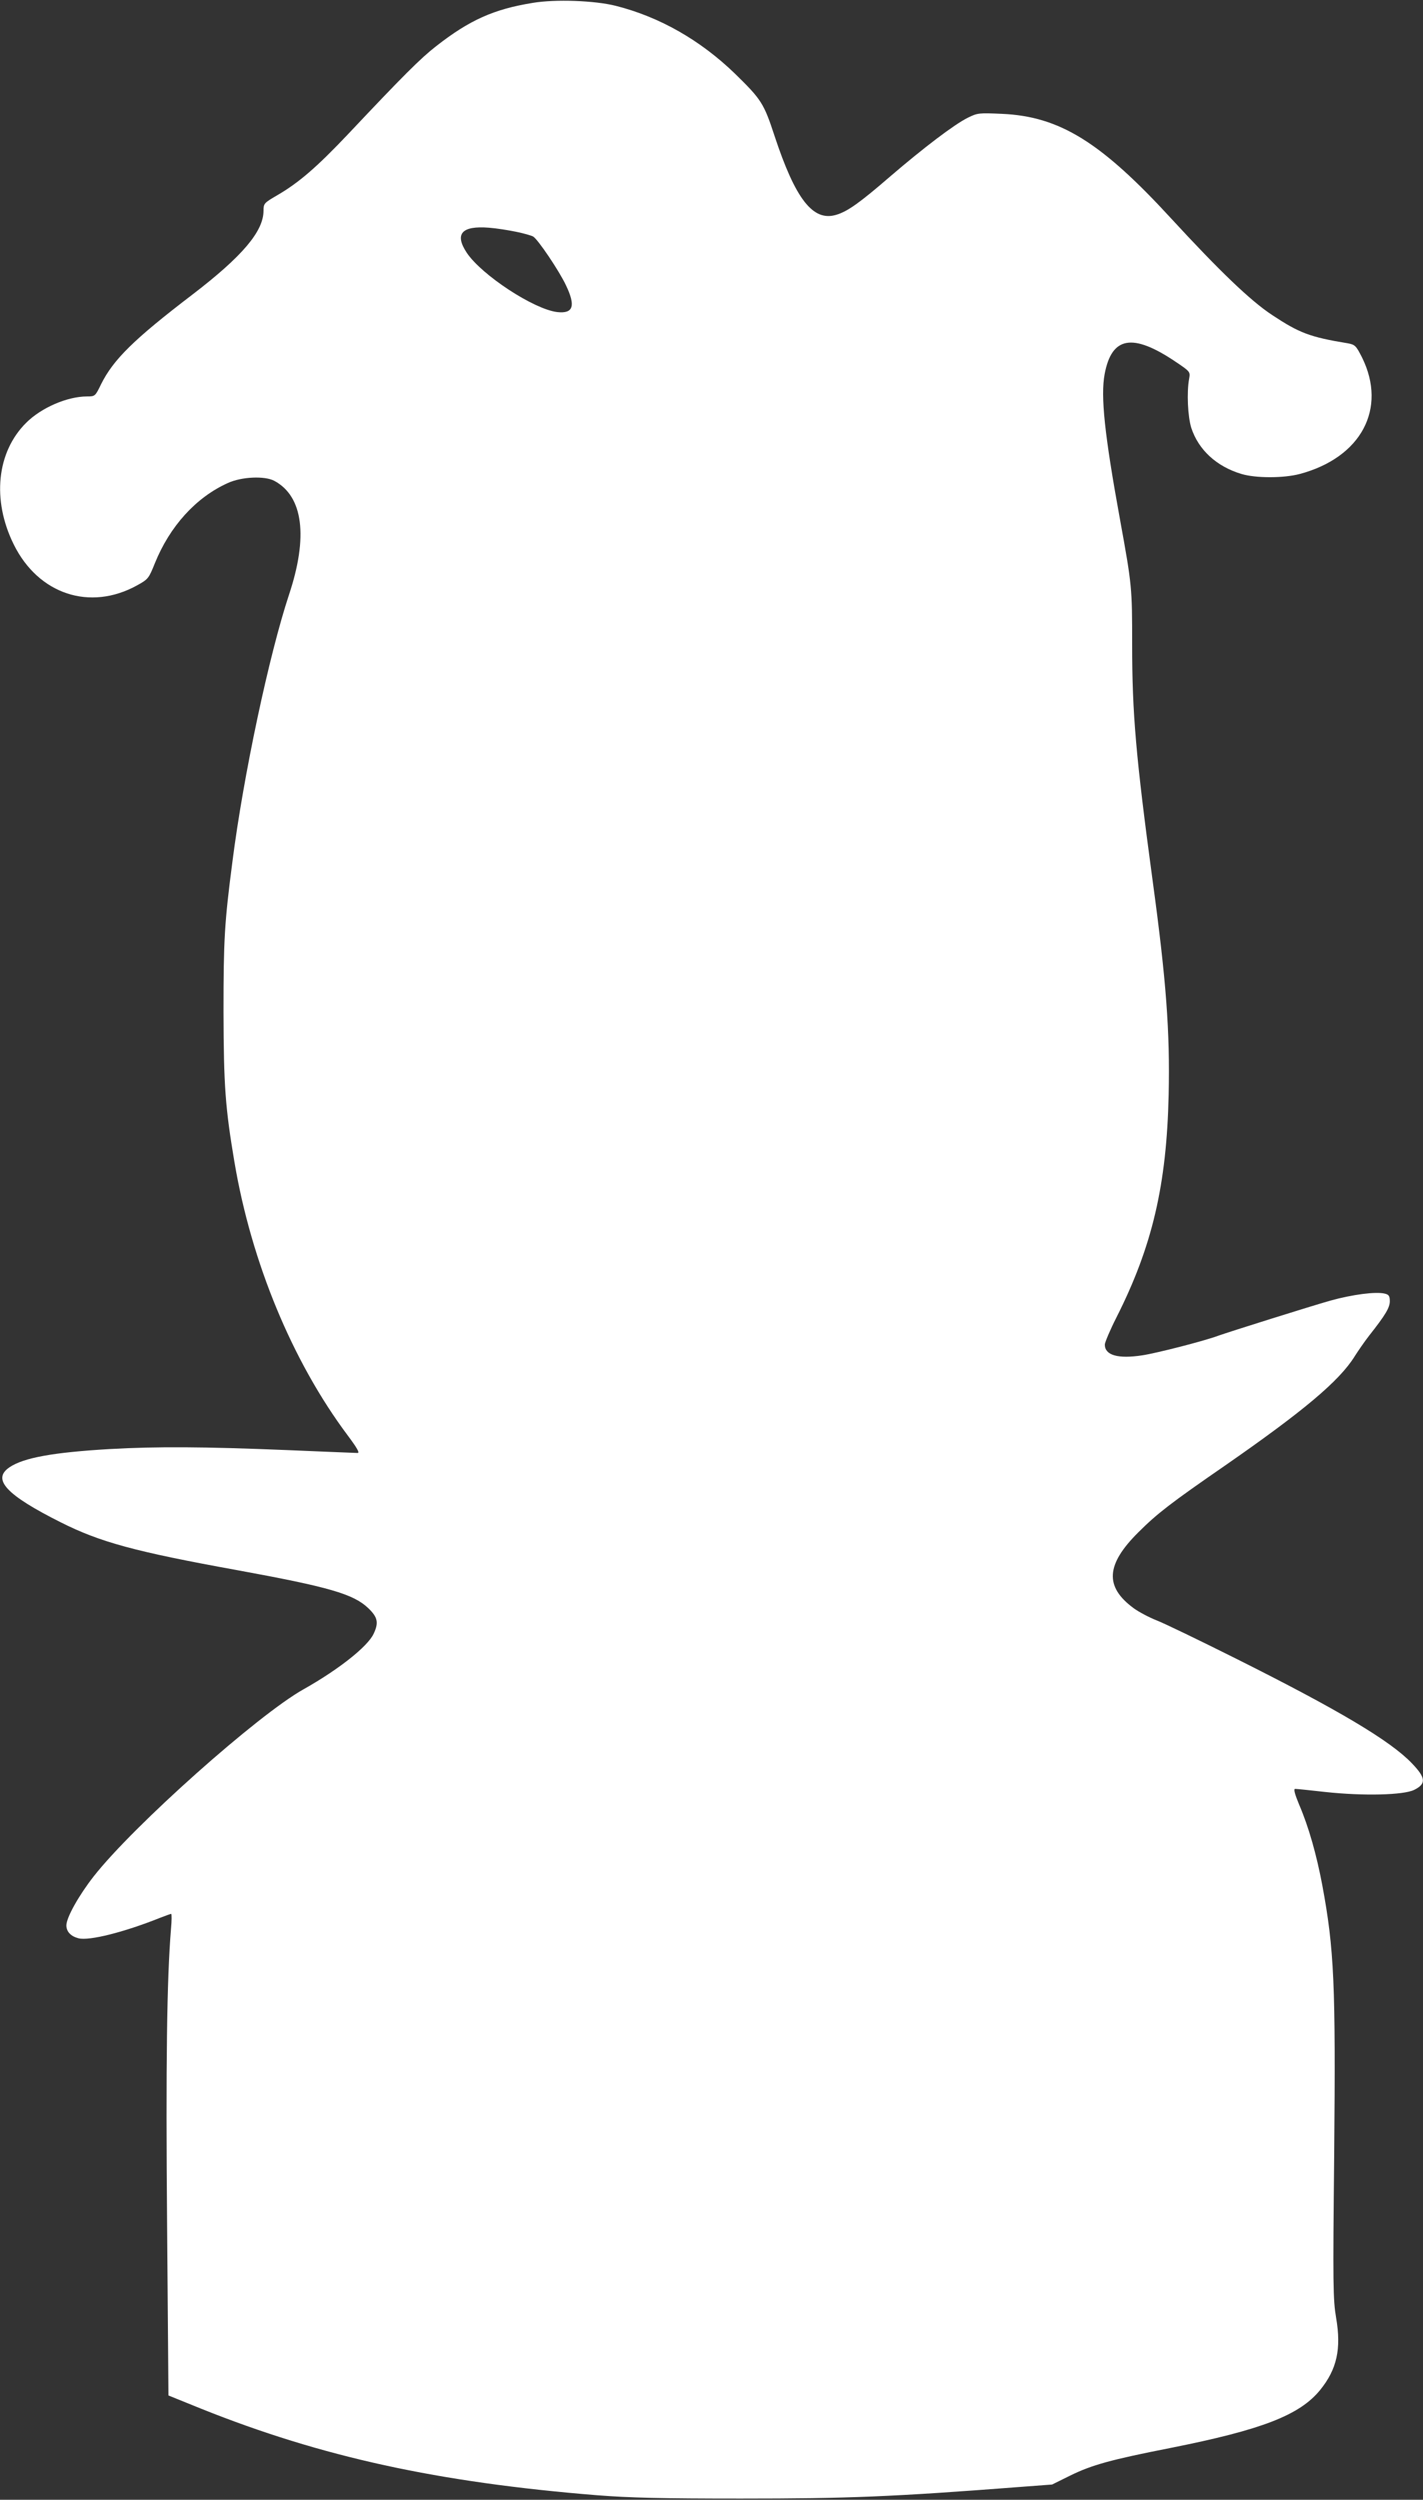
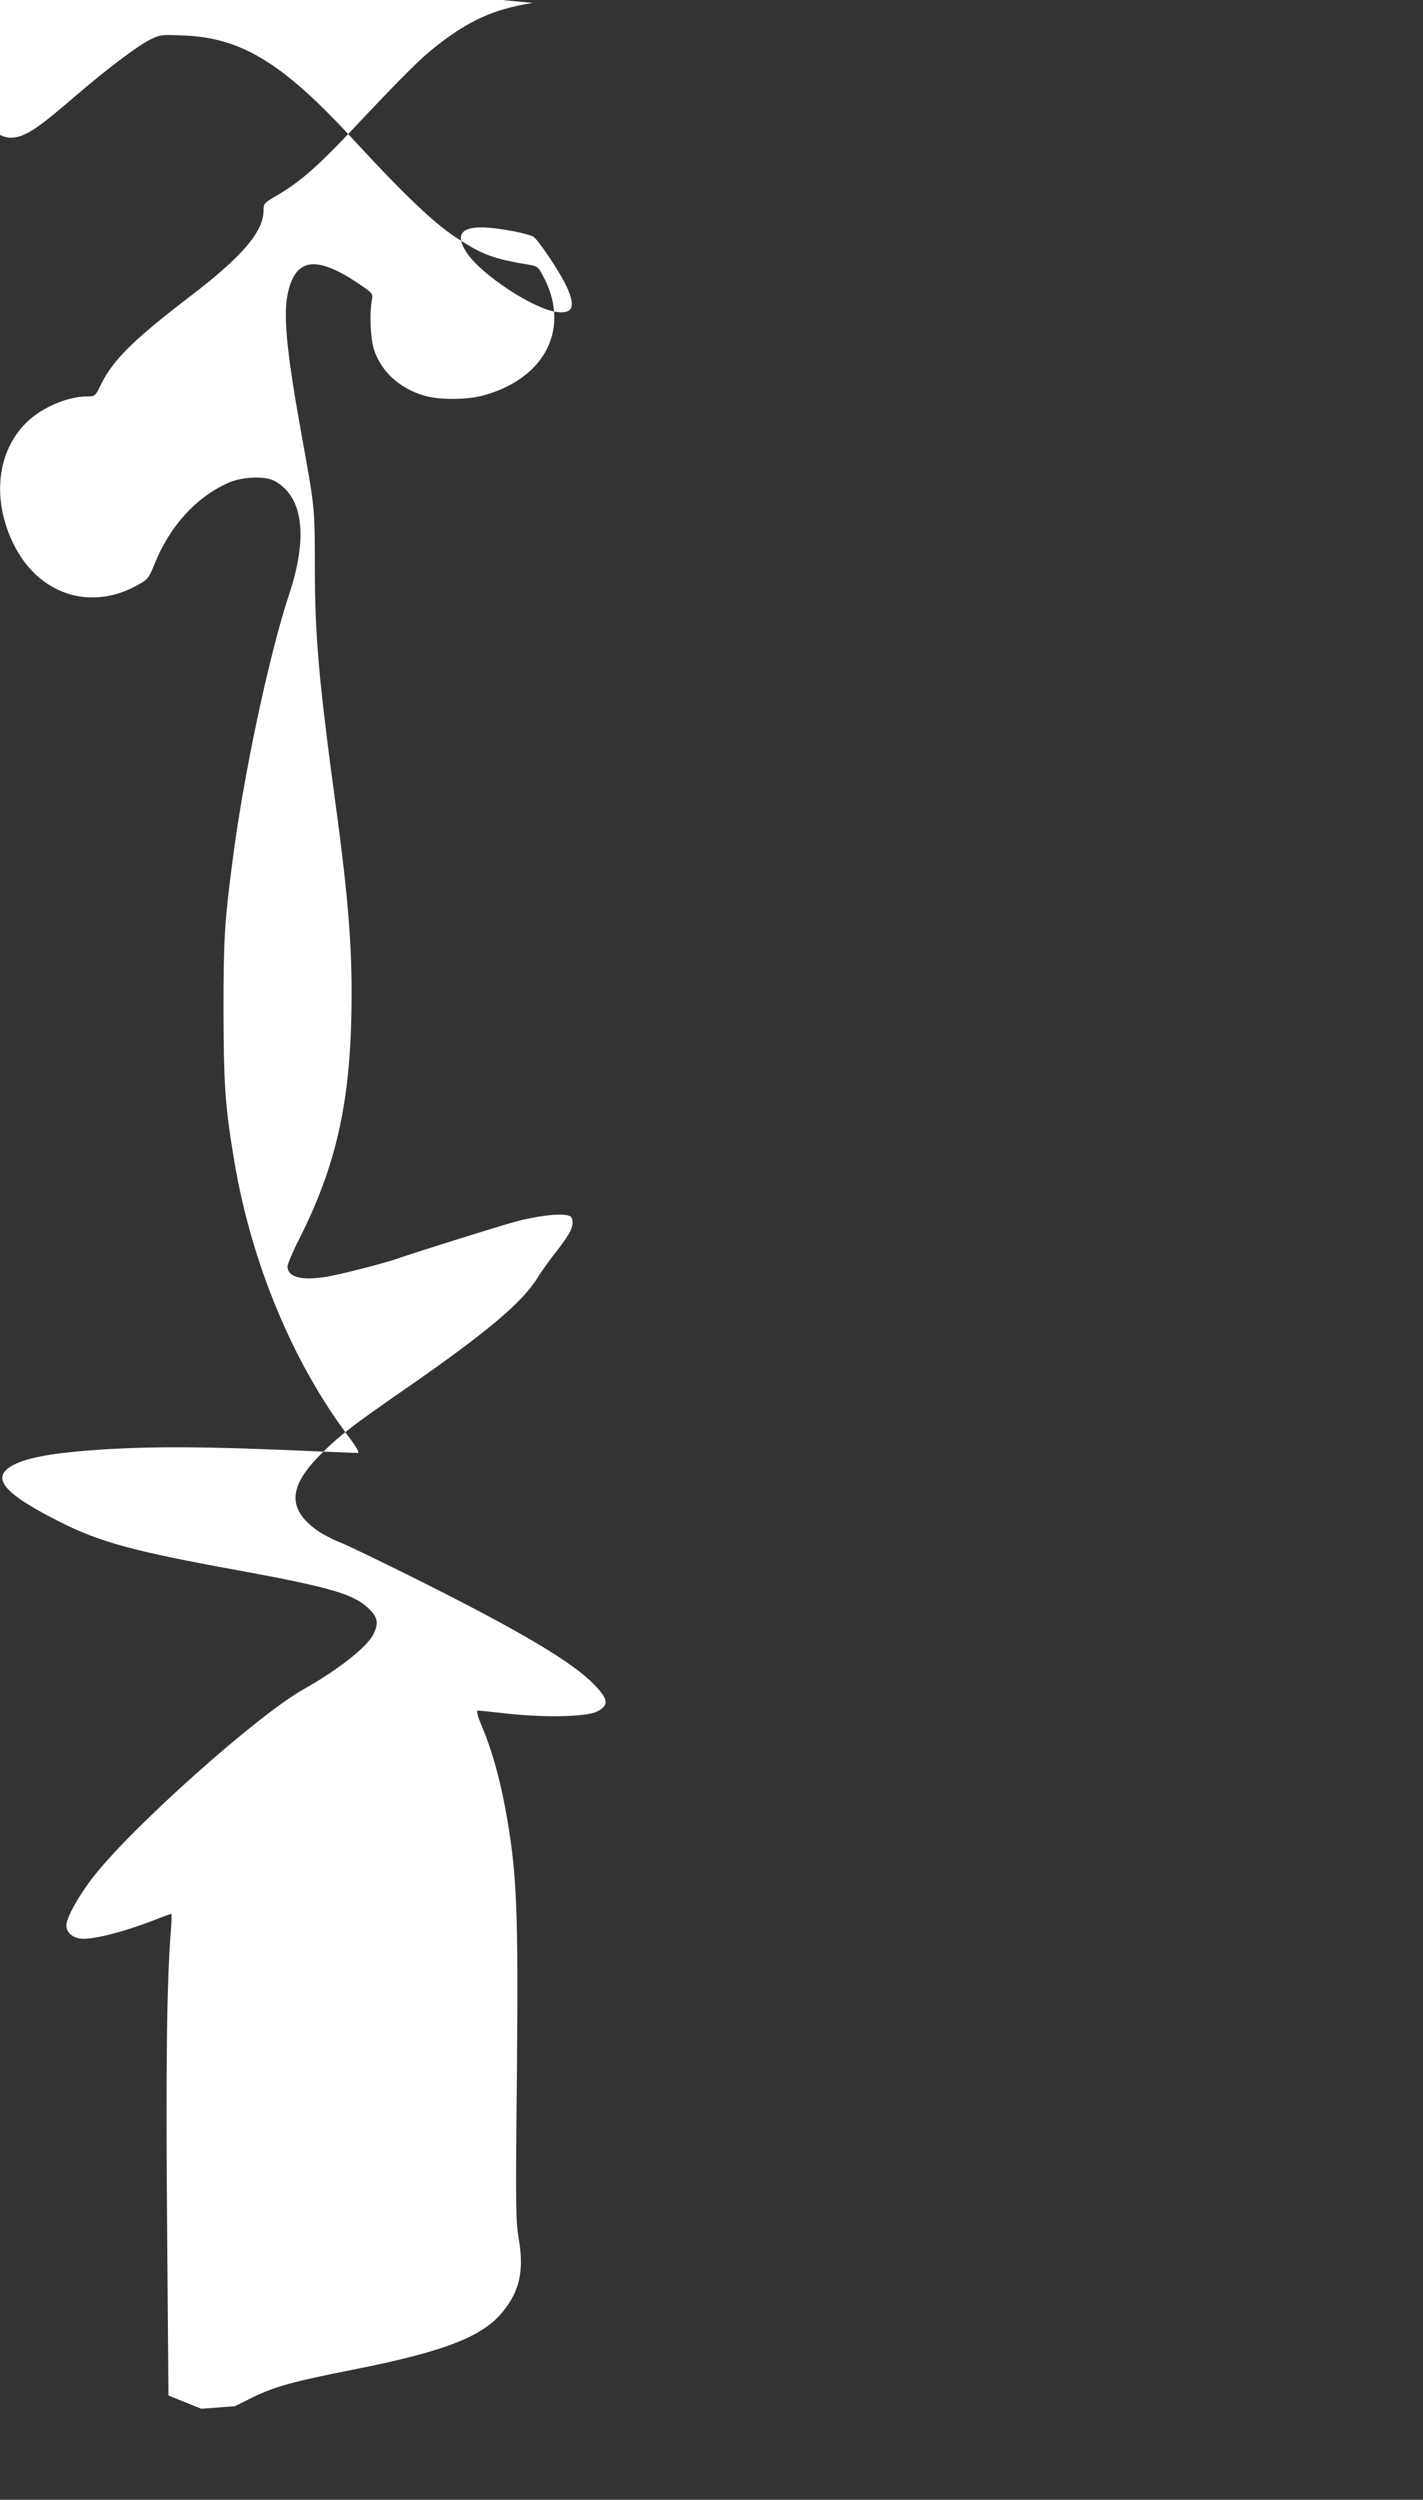
<svg xmlns="http://www.w3.org/2000/svg" version="1.0" width="729pt" height="1280pt" viewBox="0 0 729 1280" preserveAspectRatio="xMidYMid meet">
  <rect x="0" y="0" width="729" height="1280" fill="#333333" stroke="none" />
  <g transform="translate(0,1280) scale(0.1,-0.1)" fill="#ffffff" stroke="none">
-     <path d="M2728 12785 c-198 -32 -323 -88 -493 -221 -80 -62 -170 -152 -450 -449 -160 -169 -253 -250 -365 -315 -67 -39 -70 -42 -70 -79 0 -106 -109 -234 -365 -430 -300 -229 -404 -332 -467 -458 -30 -62 -31 -63 -72 -63 -102 0 -235 -58 -312 -135 -151 -150 -176 -395 -64 -622 126 -256 391 -344 633 -210 56 31 59 35 90 112 77 191 212 339 375 412 70 32 188 37 237 11 148 -79 175 -286 75 -585 -102 -309 -233 -924 -289 -1363 -41 -314 -46 -401 -46 -770 1 -380 9 -491 56 -770 87 -515 297 -1022 581 -1401 47 -63 62 -89 50 -89 -9 0 -174 7 -367 15 -418 17 -656 19 -905 5 -287 -17 -438 -44 -511 -93 -92 -62 -17 -142 262 -282 203 -102 380 -150 904 -245 470 -86 596 -122 672 -195 48 -46 54 -74 27 -131 -31 -66 -181 -184 -359 -284 -234 -131 -872 -699 -1075 -958 -76 -97 -140 -211 -140 -251 0 -32 23 -56 62 -66 55 -14 233 31 416 104 29 11 55 21 59 21 3 0 3 -35 -1 -77 -21 -253 -27 -694 -20 -1509 l7 -880 168 -68 c617 -247 1212 -377 2029 -443 166 -13 333 -17 735 -17 549 0 775 9 1423 59 l172 13 93 46 c110 54 207 81 512 141 469 93 663 168 768 297 86 106 109 210 82 369 -16 95 -17 166 -10 839 8 872 0 1049 -61 1377 -29 154 -69 297 -118 411 -23 55 -30 82 -21 82 7 0 77 -7 156 -16 195 -21 399 -16 454 11 62 31 60 61 -11 135 -110 116 -378 275 -904 538 -184 92 -366 180 -405 195 -38 15 -91 43 -117 62 -150 110 -143 224 25 390 95 95 168 151 442 340 402 279 587 434 665 560 19 30 53 79 75 107 82 104 105 142 105 175 0 27 -5 34 -26 39 -45 11 -164 -4 -279 -36 -99 -28 -513 -158 -575 -180 -69 -26 -315 -89 -388 -100 -124 -19 -192 0 -192 55 0 11 27 75 60 140 183 362 257 678 267 1140 7 321 -12 582 -82 1095 -86 636 -105 858 -105 1208 0 293 -1 305 -61 635 -81 444 -101 638 -80 751 36 193 143 212 363 64 76 -51 76 -52 70 -87 -13 -70 -7 -195 11 -252 37 -113 130 -198 257 -236 73 -22 216 -22 299 0 314 84 448 334 319 596 -31 61 -36 66 -73 73 -195 32 -249 53 -388 145 -111 73 -270 226 -516 493 -360 392 -572 524 -868 537 -117 5 -125 5 -175 -20 -69 -34 -228 -155 -398 -301 -155 -134 -218 -179 -276 -196 -119 -36 -209 80 -316 404 -55 168 -68 187 -203 319 -177 171 -385 290 -610 347 -107 27 -309 35 -427 15z m-83 -1172 c39 -8 77 -19 86 -24 23 -12 134 -176 169 -251 50 -105 37 -145 -45 -136 -120 14 -388 190 -464 304 -64 97 -25 139 114 128 39 -3 102 -13 140 -21z" />
+     <path d="M2728 12785 c-198 -32 -323 -88 -493 -221 -80 -62 -170 -152 -450 -449 -160 -169 -253 -250 -365 -315 -67 -39 -70 -42 -70 -79 0 -106 -109 -234 -365 -430 -300 -229 -404 -332 -467 -458 -30 -62 -31 -63 -72 -63 -102 0 -235 -58 -312 -135 -151 -150 -176 -395 -64 -622 126 -256 391 -344 633 -210 56 31 59 35 90 112 77 191 212 339 375 412 70 32 188 37 237 11 148 -79 175 -286 75 -585 -102 -309 -233 -924 -289 -1363 -41 -314 -46 -401 -46 -770 1 -380 9 -491 56 -770 87 -515 297 -1022 581 -1401 47 -63 62 -89 50 -89 -9 0 -174 7 -367 15 -418 17 -656 19 -905 5 -287 -17 -438 -44 -511 -93 -92 -62 -17 -142 262 -282 203 -102 380 -150 904 -245 470 -86 596 -122 672 -195 48 -46 54 -74 27 -131 -31 -66 -181 -184 -359 -284 -234 -131 -872 -699 -1075 -958 -76 -97 -140 -211 -140 -251 0 -32 23 -56 62 -66 55 -14 233 31 416 104 29 11 55 21 59 21 3 0 3 -35 -1 -77 -21 -253 -27 -694 -20 -1509 l7 -880 168 -68 l172 13 93 46 c110 54 207 81 512 141 469 93 663 168 768 297 86 106 109 210 82 369 -16 95 -17 166 -10 839 8 872 0 1049 -61 1377 -29 154 -69 297 -118 411 -23 55 -30 82 -21 82 7 0 77 -7 156 -16 195 -21 399 -16 454 11 62 31 60 61 -11 135 -110 116 -378 275 -904 538 -184 92 -366 180 -405 195 -38 15 -91 43 -117 62 -150 110 -143 224 25 390 95 95 168 151 442 340 402 279 587 434 665 560 19 30 53 79 75 107 82 104 105 142 105 175 0 27 -5 34 -26 39 -45 11 -164 -4 -279 -36 -99 -28 -513 -158 -575 -180 -69 -26 -315 -89 -388 -100 -124 -19 -192 0 -192 55 0 11 27 75 60 140 183 362 257 678 267 1140 7 321 -12 582 -82 1095 -86 636 -105 858 -105 1208 0 293 -1 305 -61 635 -81 444 -101 638 -80 751 36 193 143 212 363 64 76 -51 76 -52 70 -87 -13 -70 -7 -195 11 -252 37 -113 130 -198 257 -236 73 -22 216 -22 299 0 314 84 448 334 319 596 -31 61 -36 66 -73 73 -195 32 -249 53 -388 145 -111 73 -270 226 -516 493 -360 392 -572 524 -868 537 -117 5 -125 5 -175 -20 -69 -34 -228 -155 -398 -301 -155 -134 -218 -179 -276 -196 -119 -36 -209 80 -316 404 -55 168 -68 187 -203 319 -177 171 -385 290 -610 347 -107 27 -309 35 -427 15z m-83 -1172 c39 -8 77 -19 86 -24 23 -12 134 -176 169 -251 50 -105 37 -145 -45 -136 -120 14 -388 190 -464 304 -64 97 -25 139 114 128 39 -3 102 -13 140 -21z" />
  </g>
</svg>